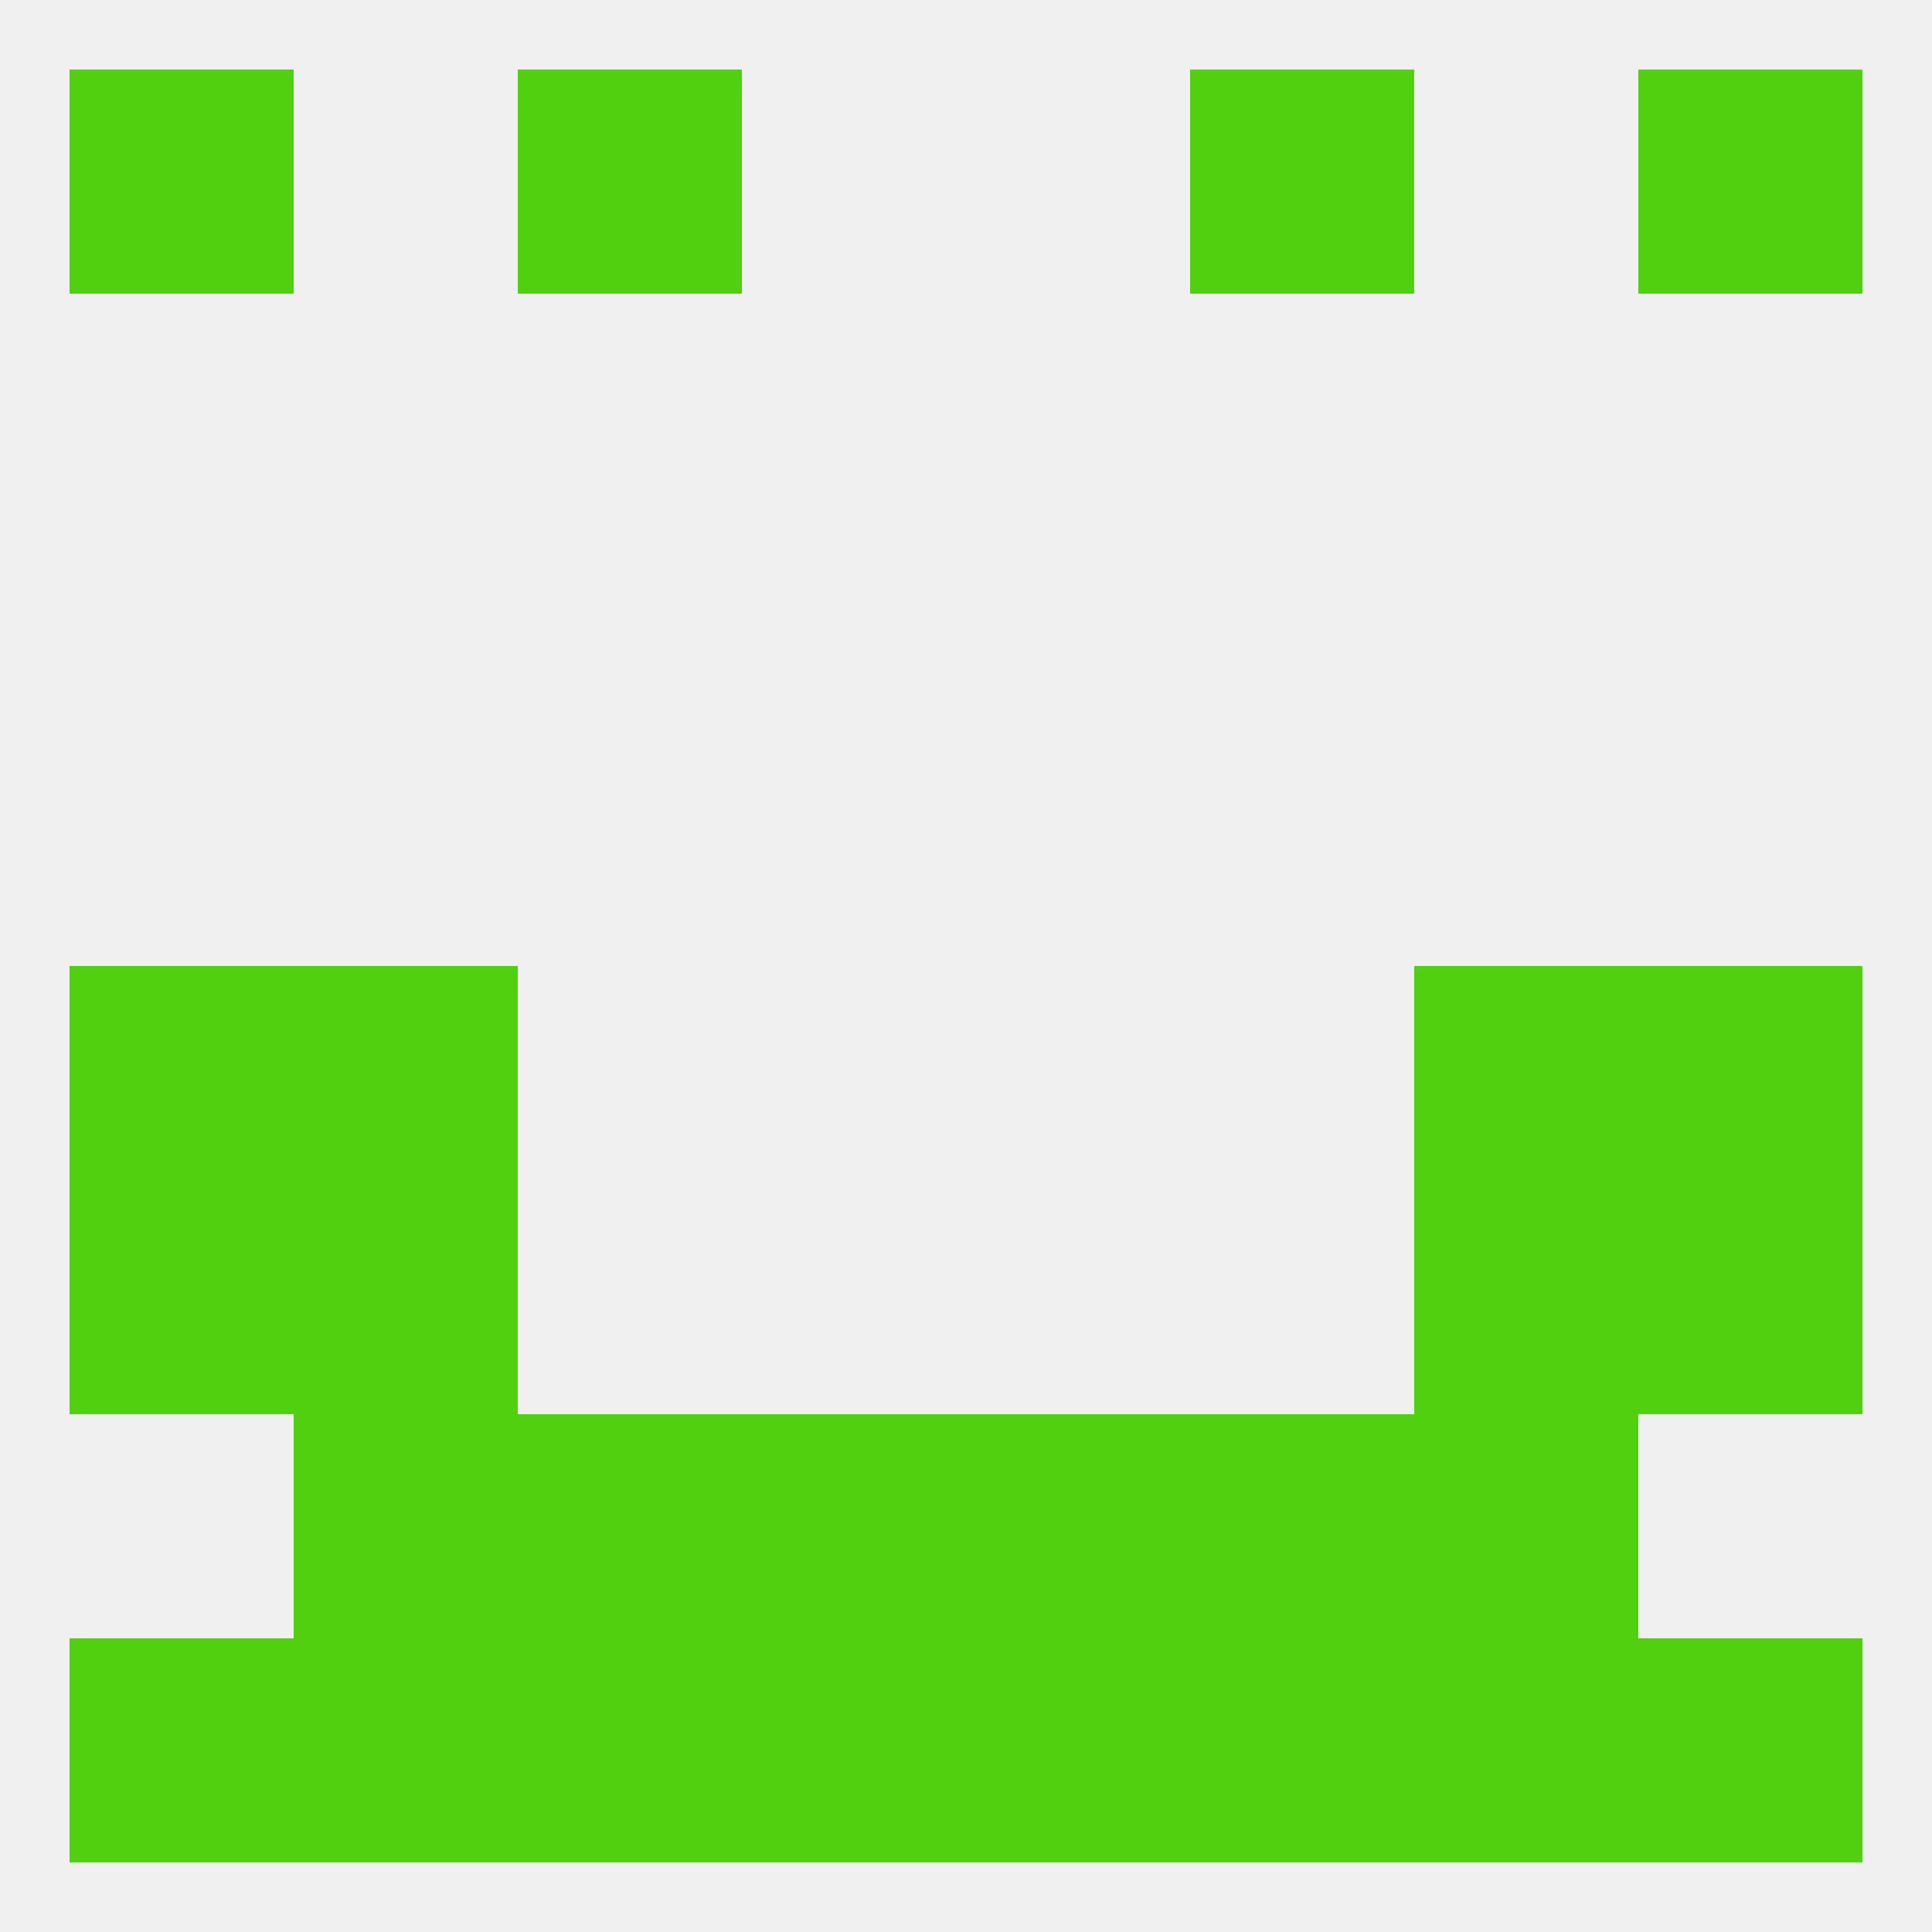
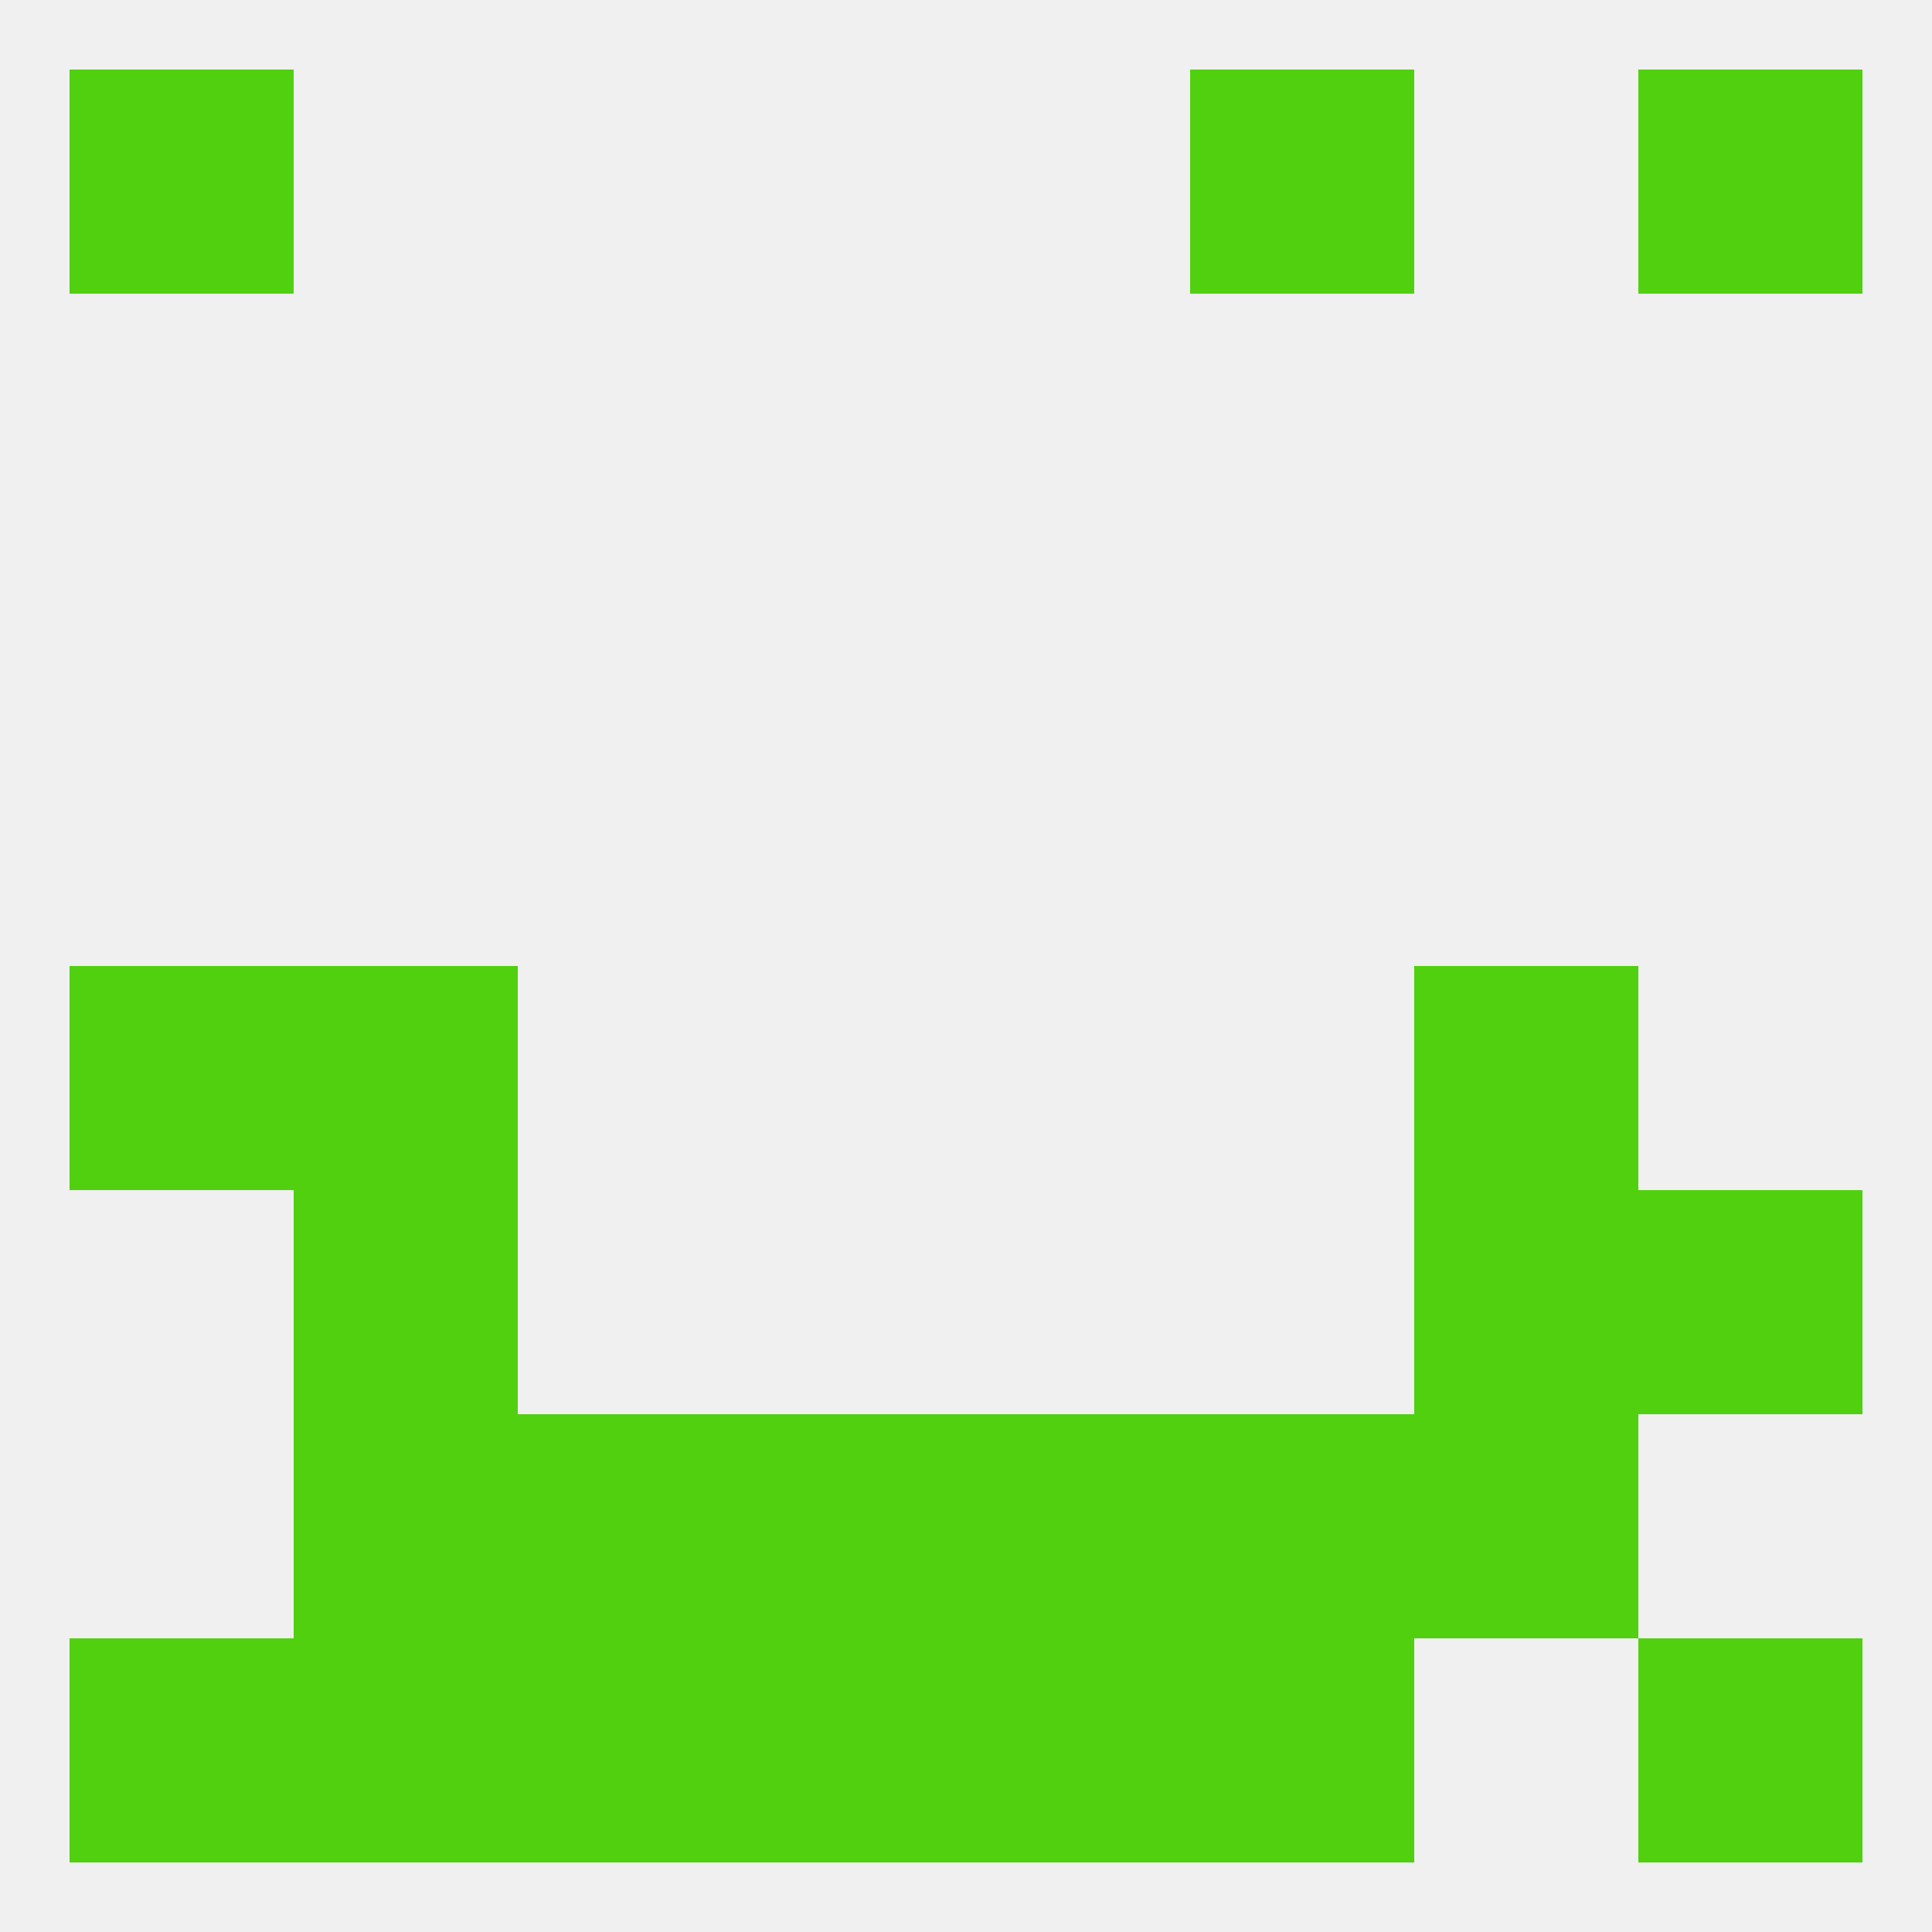
<svg xmlns="http://www.w3.org/2000/svg" version="1.1" baseprofile="full" width="250" height="250" viewBox="0 0 250 250">
  <rect width="100%" height="100%" fill="rgba(240,240,240,255)" />
  <rect x="9" y="125" width="29" height="29" fill="rgba(80,208,15,255)" />
-   <rect x="212" y="125" width="29" height="29" fill="rgba(80,208,15,255)" />
  <rect x="38" y="125" width="29" height="29" fill="rgba(80,208,15,255)" />
  <rect x="183" y="125" width="29" height="29" fill="rgba(80,208,15,255)" />
  <rect x="38" y="154" width="29" height="29" fill="rgba(80,208,15,255)" />
  <rect x="183" y="154" width="29" height="29" fill="rgba(80,208,15,255)" />
-   <rect x="9" y="154" width="29" height="29" fill="rgba(80,208,15,255)" />
  <rect x="212" y="154" width="29" height="29" fill="rgba(80,208,15,255)" />
  <rect x="67" y="183" width="29" height="29" fill="rgba(80,208,15,255)" />
  <rect x="154" y="183" width="29" height="29" fill="rgba(80,208,15,255)" />
  <rect x="38" y="183" width="29" height="29" fill="rgba(80,208,15,255)" />
  <rect x="183" y="183" width="29" height="29" fill="rgba(80,208,15,255)" />
  <rect x="96" y="183" width="29" height="29" fill="rgba(80,208,15,255)" />
  <rect x="125" y="183" width="29" height="29" fill="rgba(80,208,15,255)" />
  <rect x="125" y="212" width="29" height="29" fill="rgba(80,208,15,255)" />
  <rect x="38" y="212" width="29" height="29" fill="rgba(80,208,15,255)" />
-   <rect x="183" y="212" width="29" height="29" fill="rgba(80,208,15,255)" />
  <rect x="67" y="212" width="29" height="29" fill="rgba(80,208,15,255)" />
  <rect x="154" y="212" width="29" height="29" fill="rgba(80,208,15,255)" />
  <rect x="9" y="212" width="29" height="29" fill="rgba(80,208,15,255)" />
  <rect x="212" y="212" width="29" height="29" fill="rgba(80,208,15,255)" />
  <rect x="96" y="212" width="29" height="29" fill="rgba(80,208,15,255)" />
  <rect x="9" y="9" width="29" height="29" fill="rgba(80,208,15,255)" />
  <rect x="212" y="9" width="29" height="29" fill="rgba(80,208,15,255)" />
-   <rect x="67" y="9" width="29" height="29" fill="rgba(80,208,15,255)" />
  <rect x="154" y="9" width="29" height="29" fill="rgba(80,208,15,255)" />
</svg>